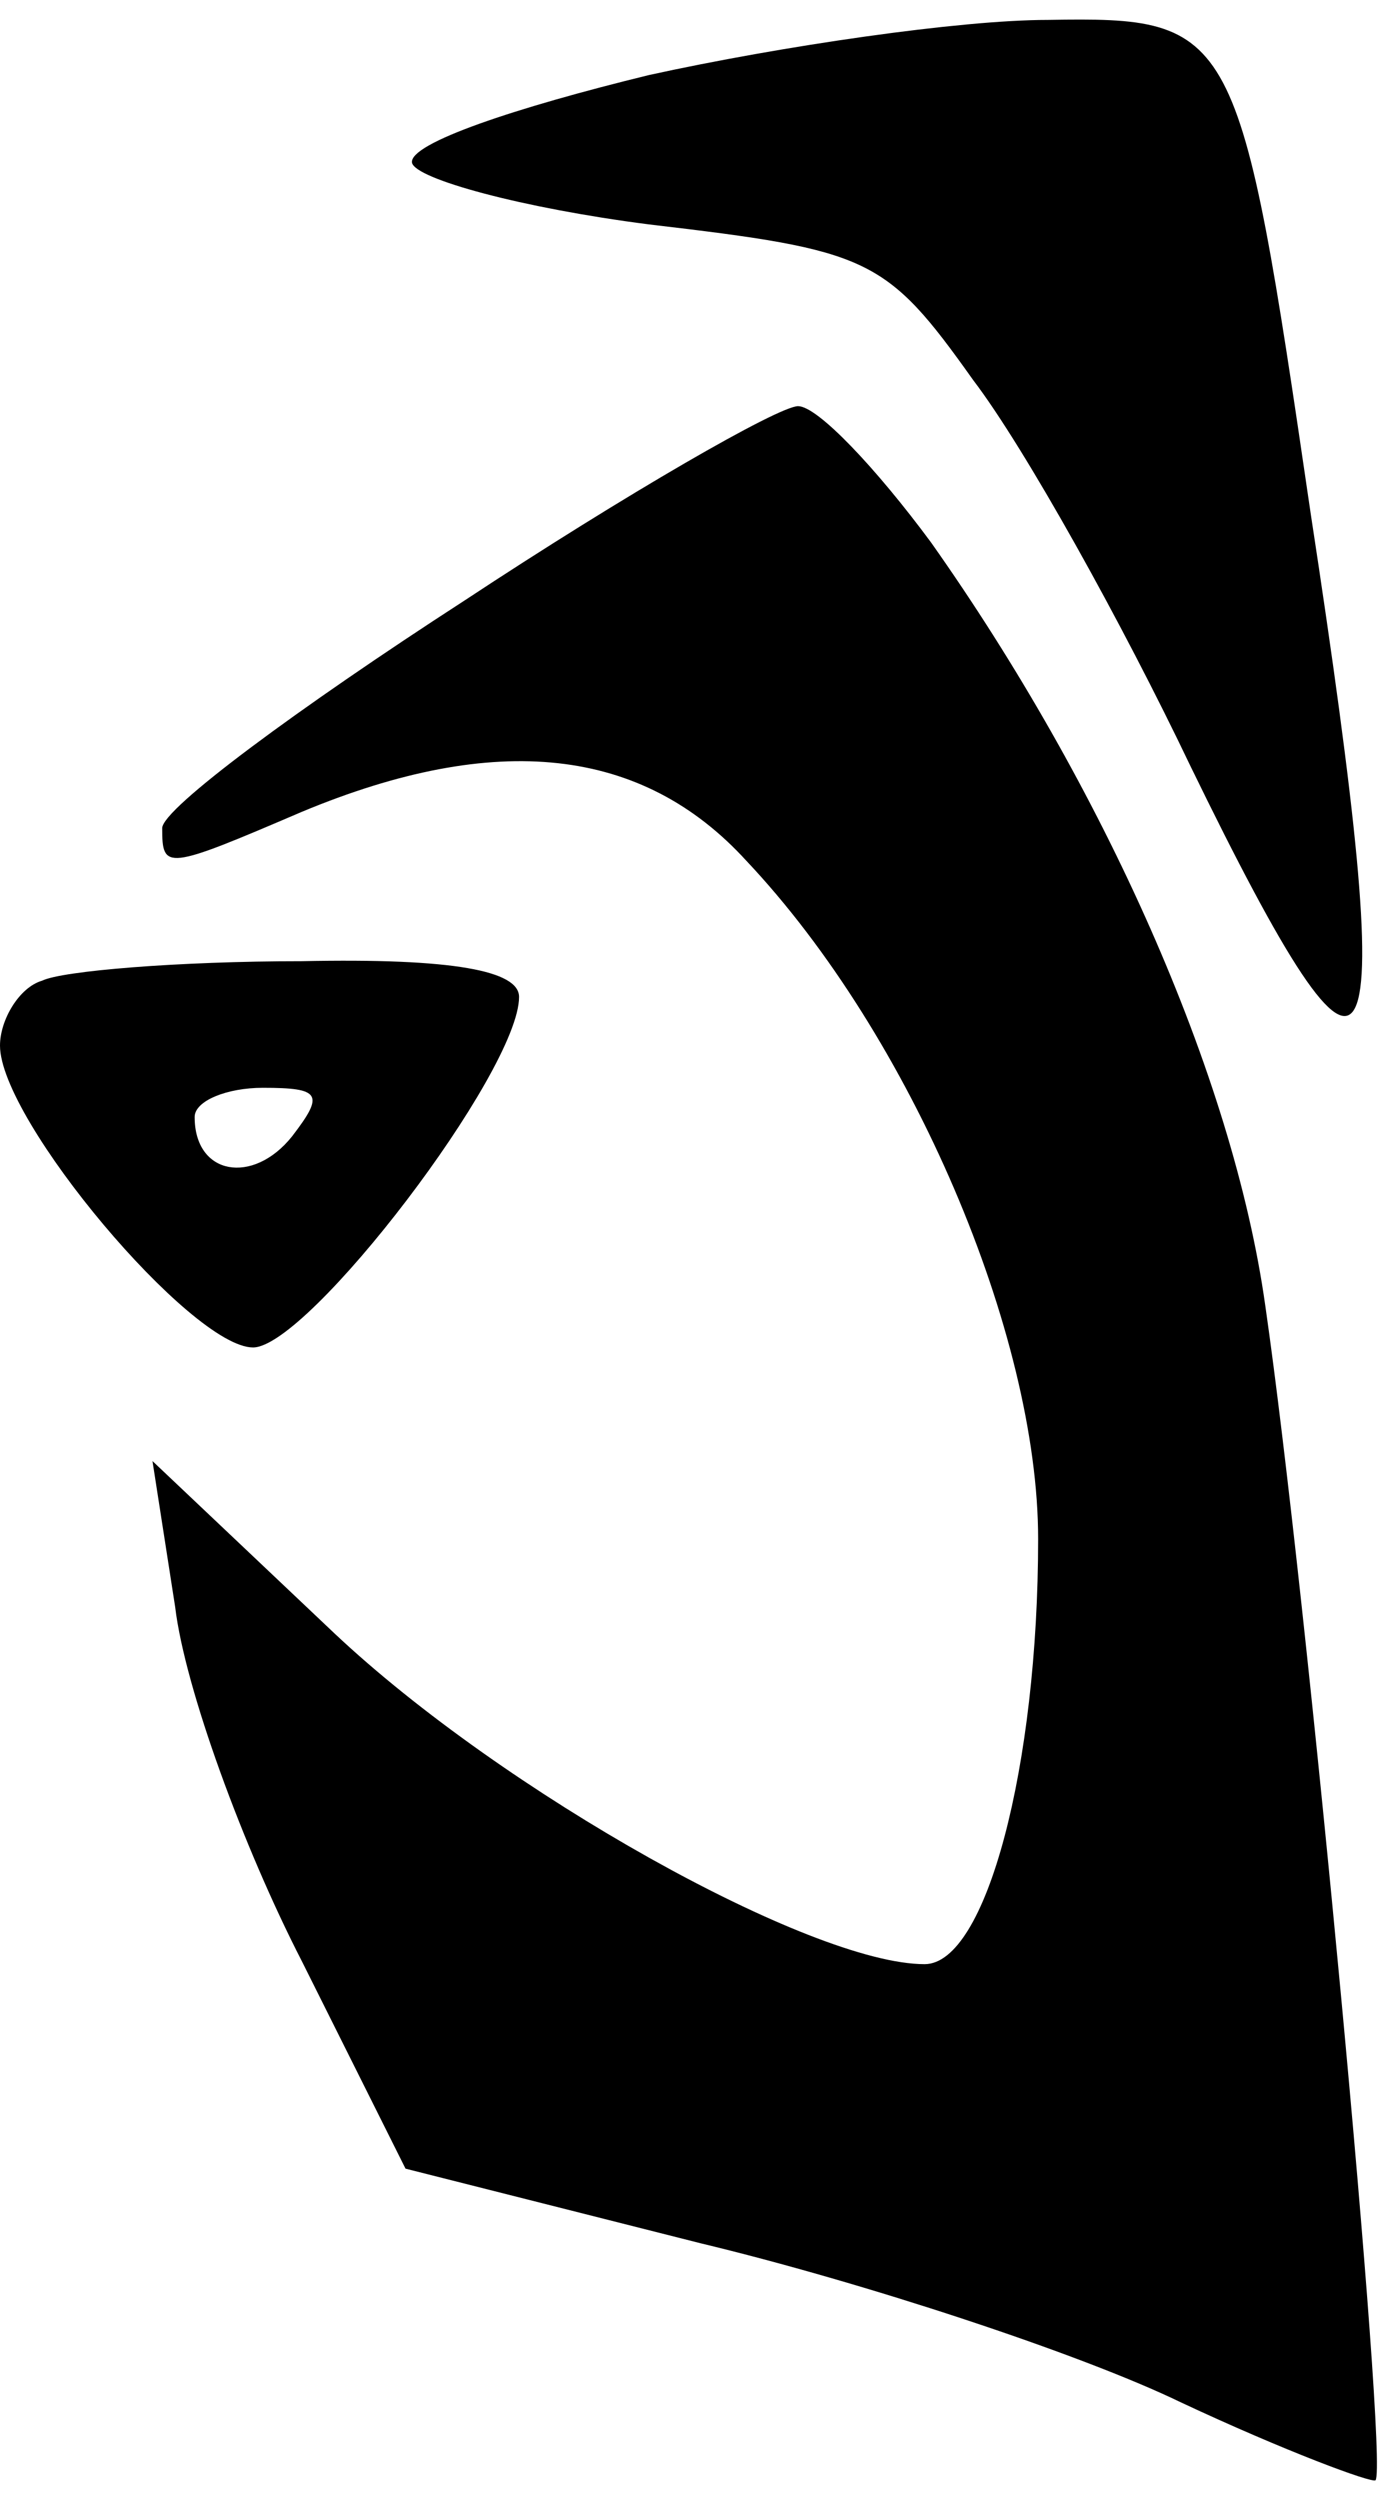
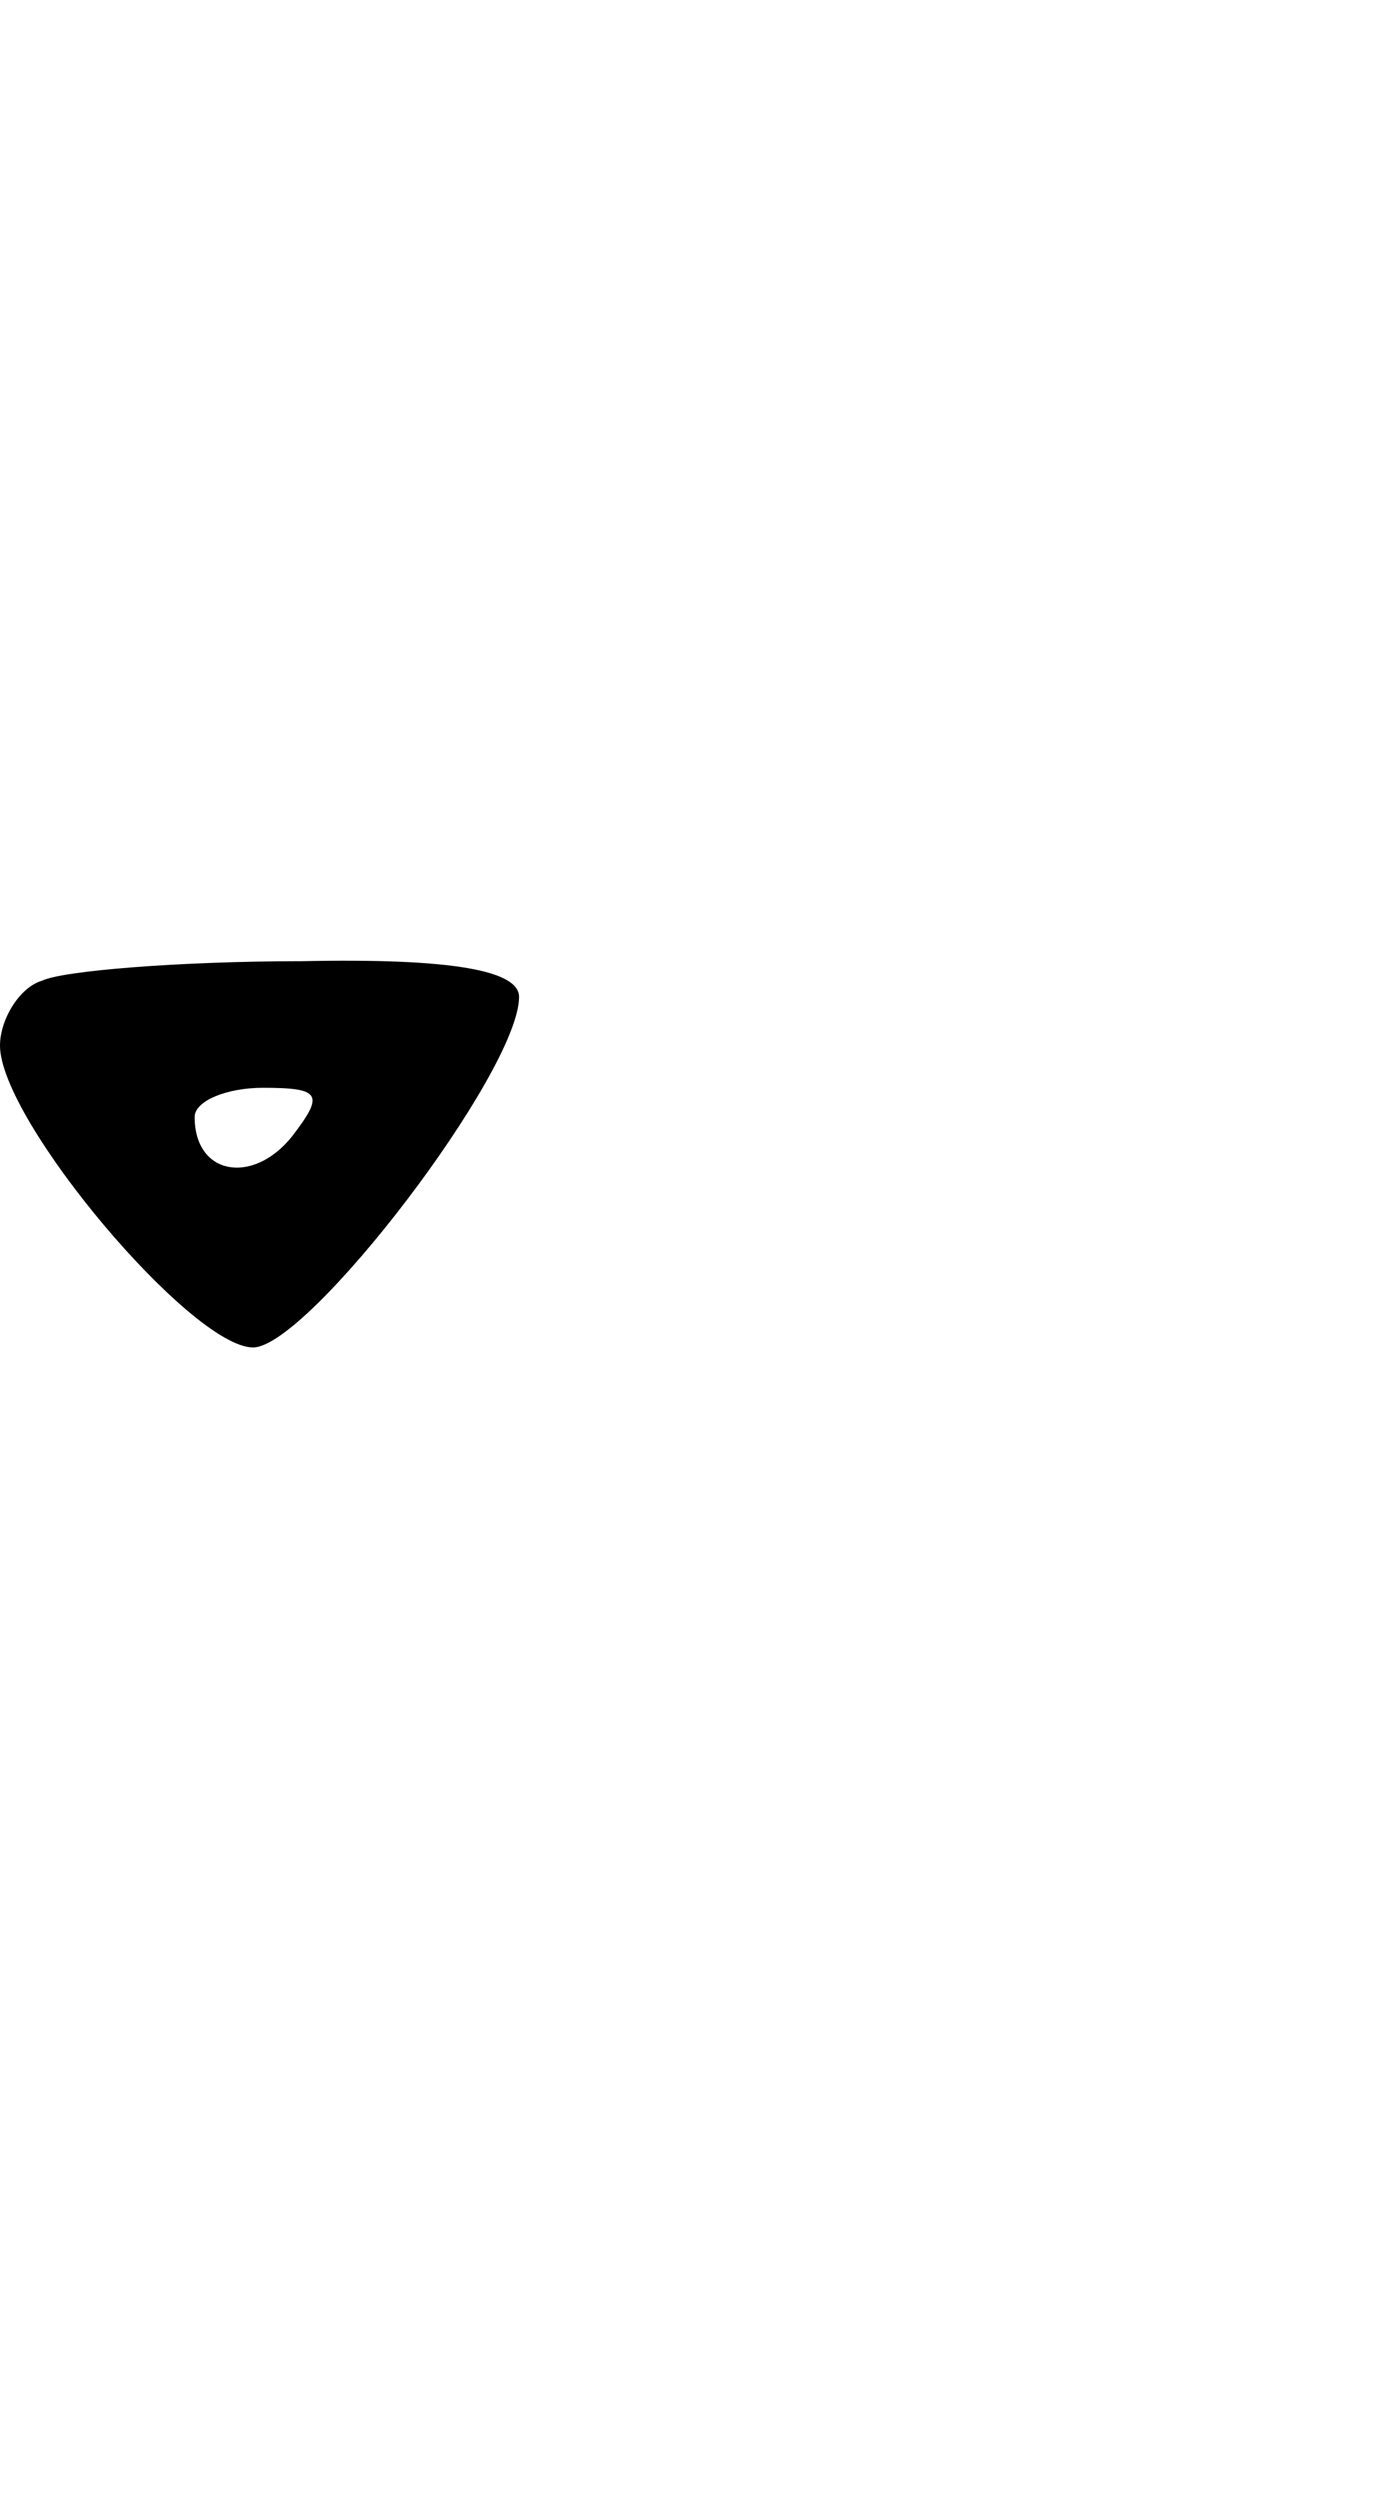
<svg xmlns="http://www.w3.org/2000/svg" version="1.0" width="11.165mm" height="20mm" viewBox="0 0 43 76" preserveAspectRatio="xMidYMid meet">
  <g transform="translate(0,76) scale(0.1,-0.1)" fill="#000000" stroke="none">
-     <path d="M200 742 c-41 -10 -74 -21 -73 -27 1 -5 34 -14 73 -19 68 -8 73 -10 100 -48 16 -21 46 -75 67 -119 58 -119 65 -105 37 78 -22 150 -23 153 -81 152 -27 0 -82 -8 -123 -17z" />
-     <path d="M143 580 c-51 -33 -93 -64 -93 -70 0 -13 1 -13 43 5 60 25 105 20 137 -15 51 -54 90 -146 90 -209 0 -70 -16 -131 -35 -131 -35 0 -130 53 -182 102 l-56 53 7 -45 c3 -25 21 -74 39 -109 l32 -64 91 -23 c50 -12 117 -34 148 -49 32 -15 59 -25 60 -24 4 5 -21 272 -34 362 -10 71 -50 160 -103 235 -17 23 -35 42 -41 42 -6 0 -53 -27 -103 -60z" />
    <path d="M13 463 c-7 -2 -13 -12 -13 -20 0 -23 59 -93 78 -93 17 0 82 85 82 108 0 8 -20 12 -67 11 -38 0 -74 -3 -80 -6z m77 -48 c-12 -15 -30 -12 -30 6 0 5 10 9 21 9 18 0 19 -2 9 -15z" />
  </g>
</svg>